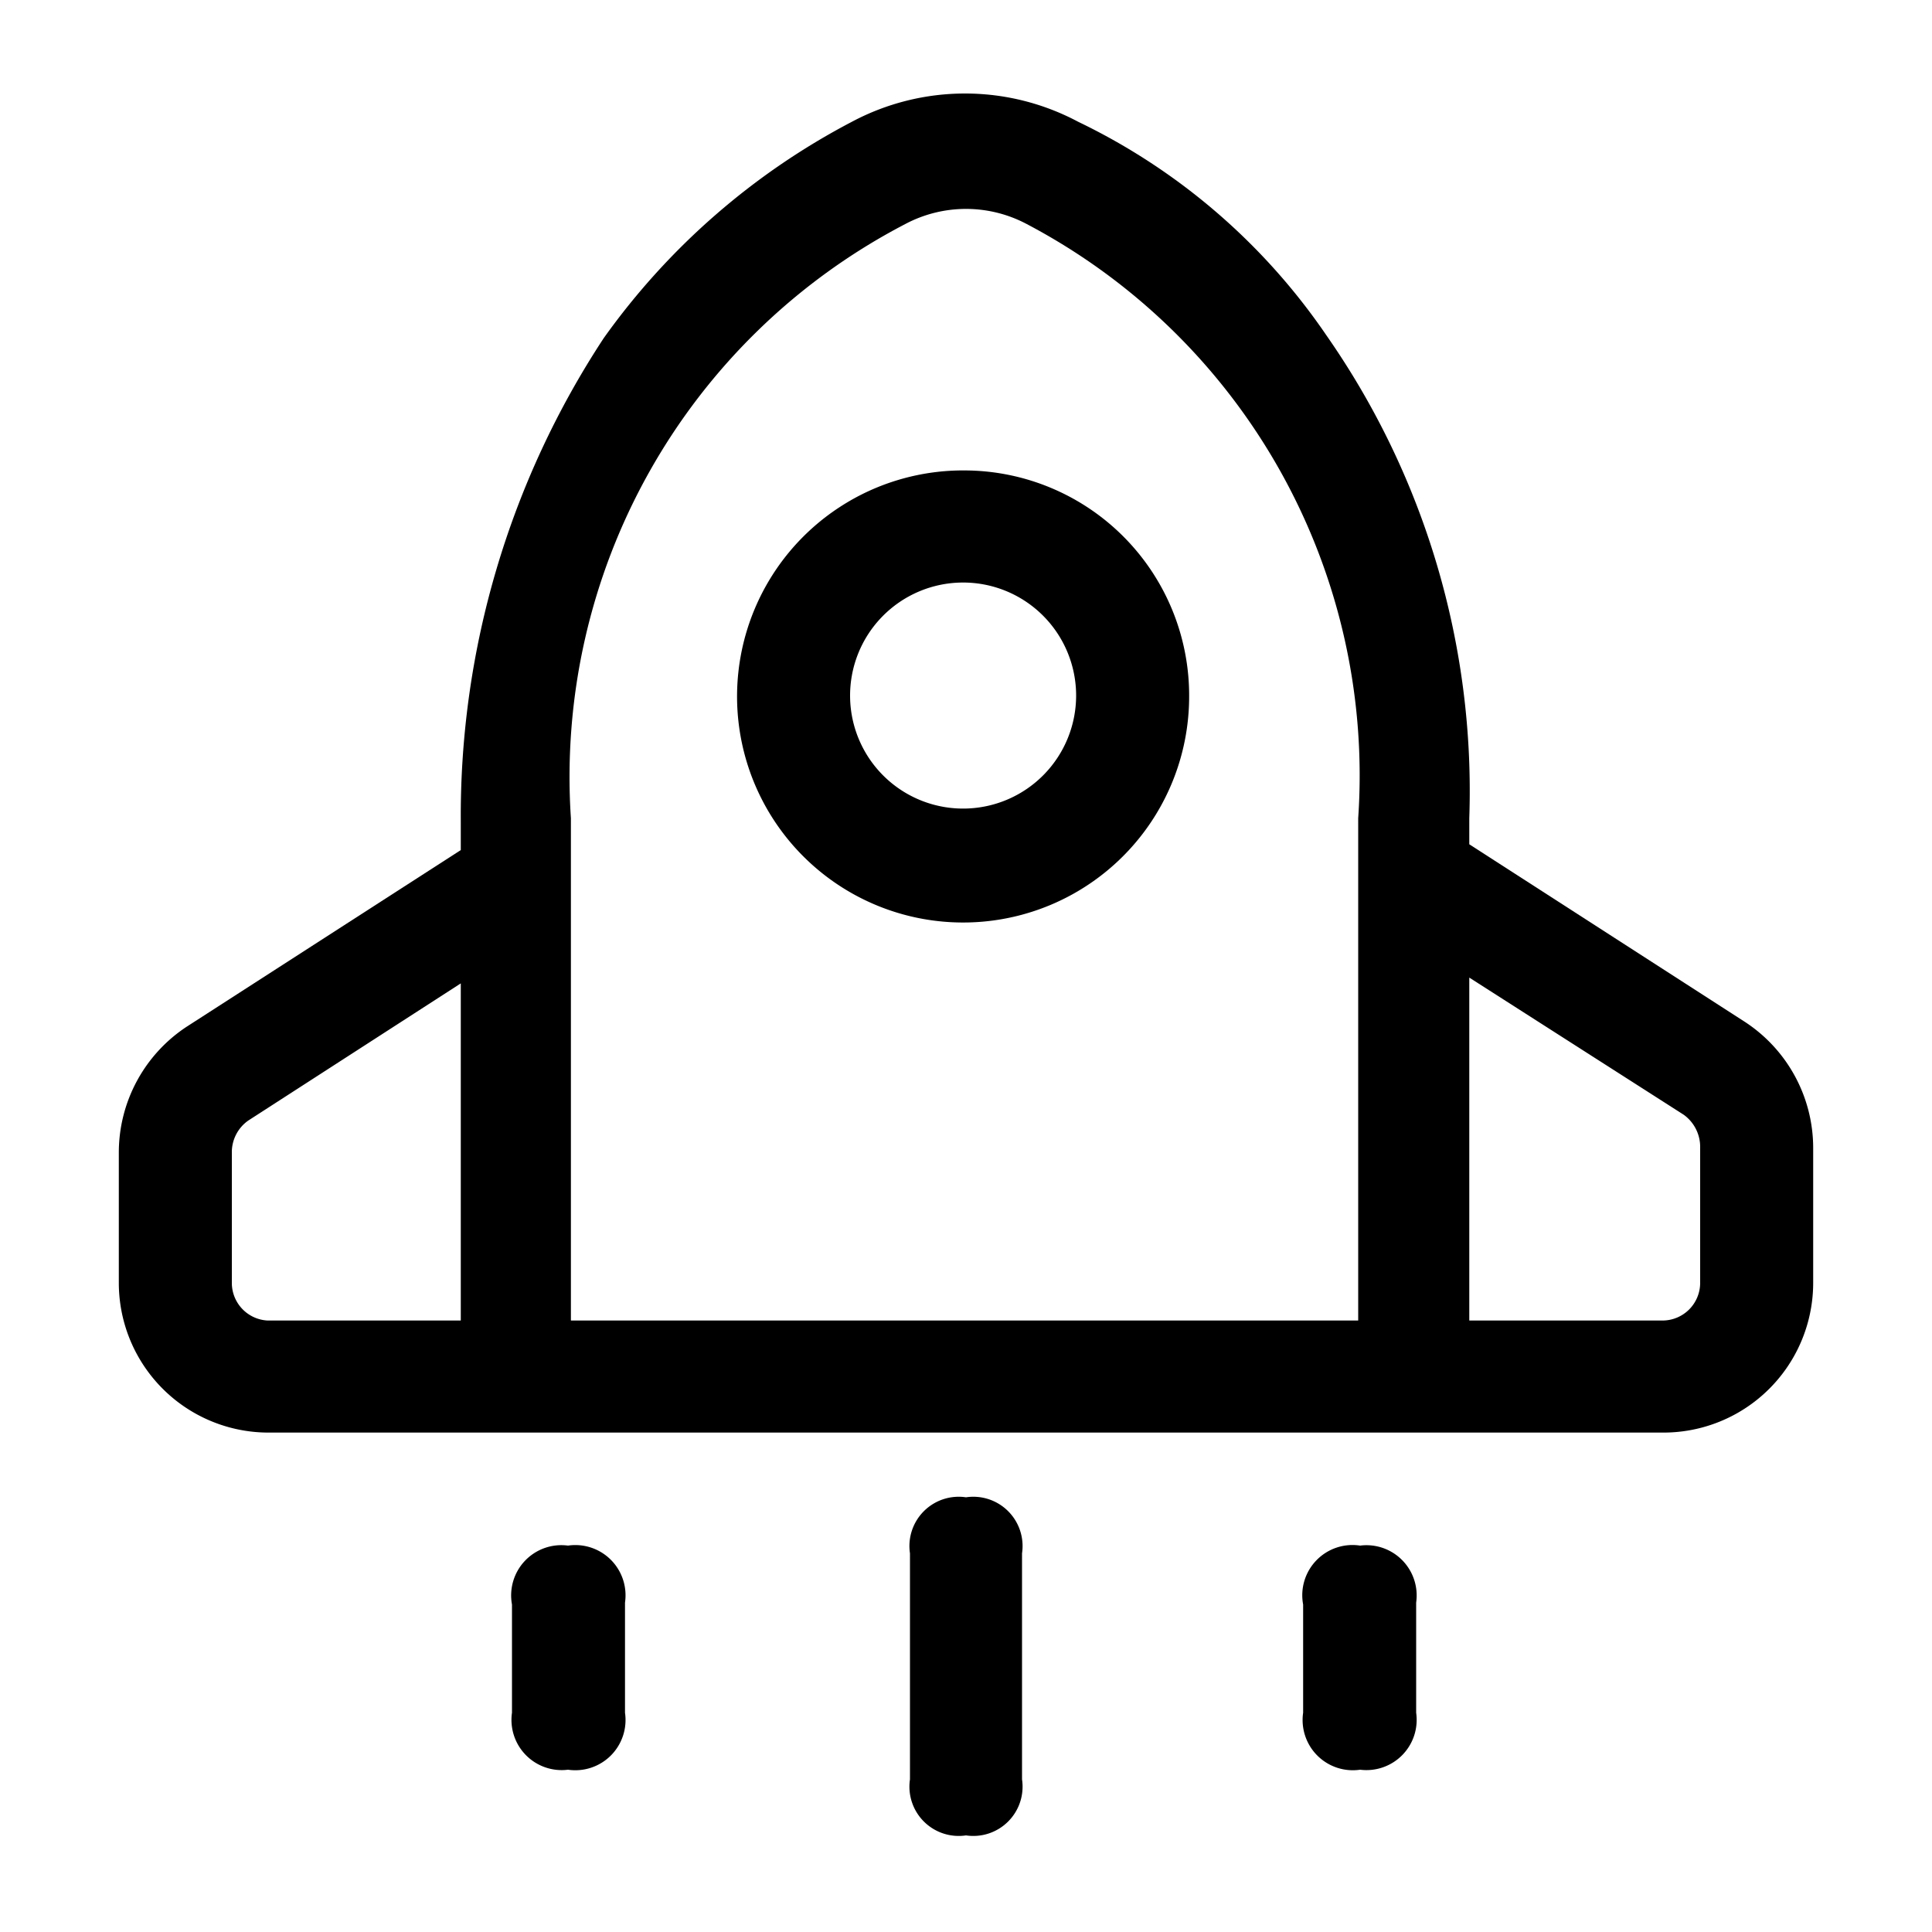
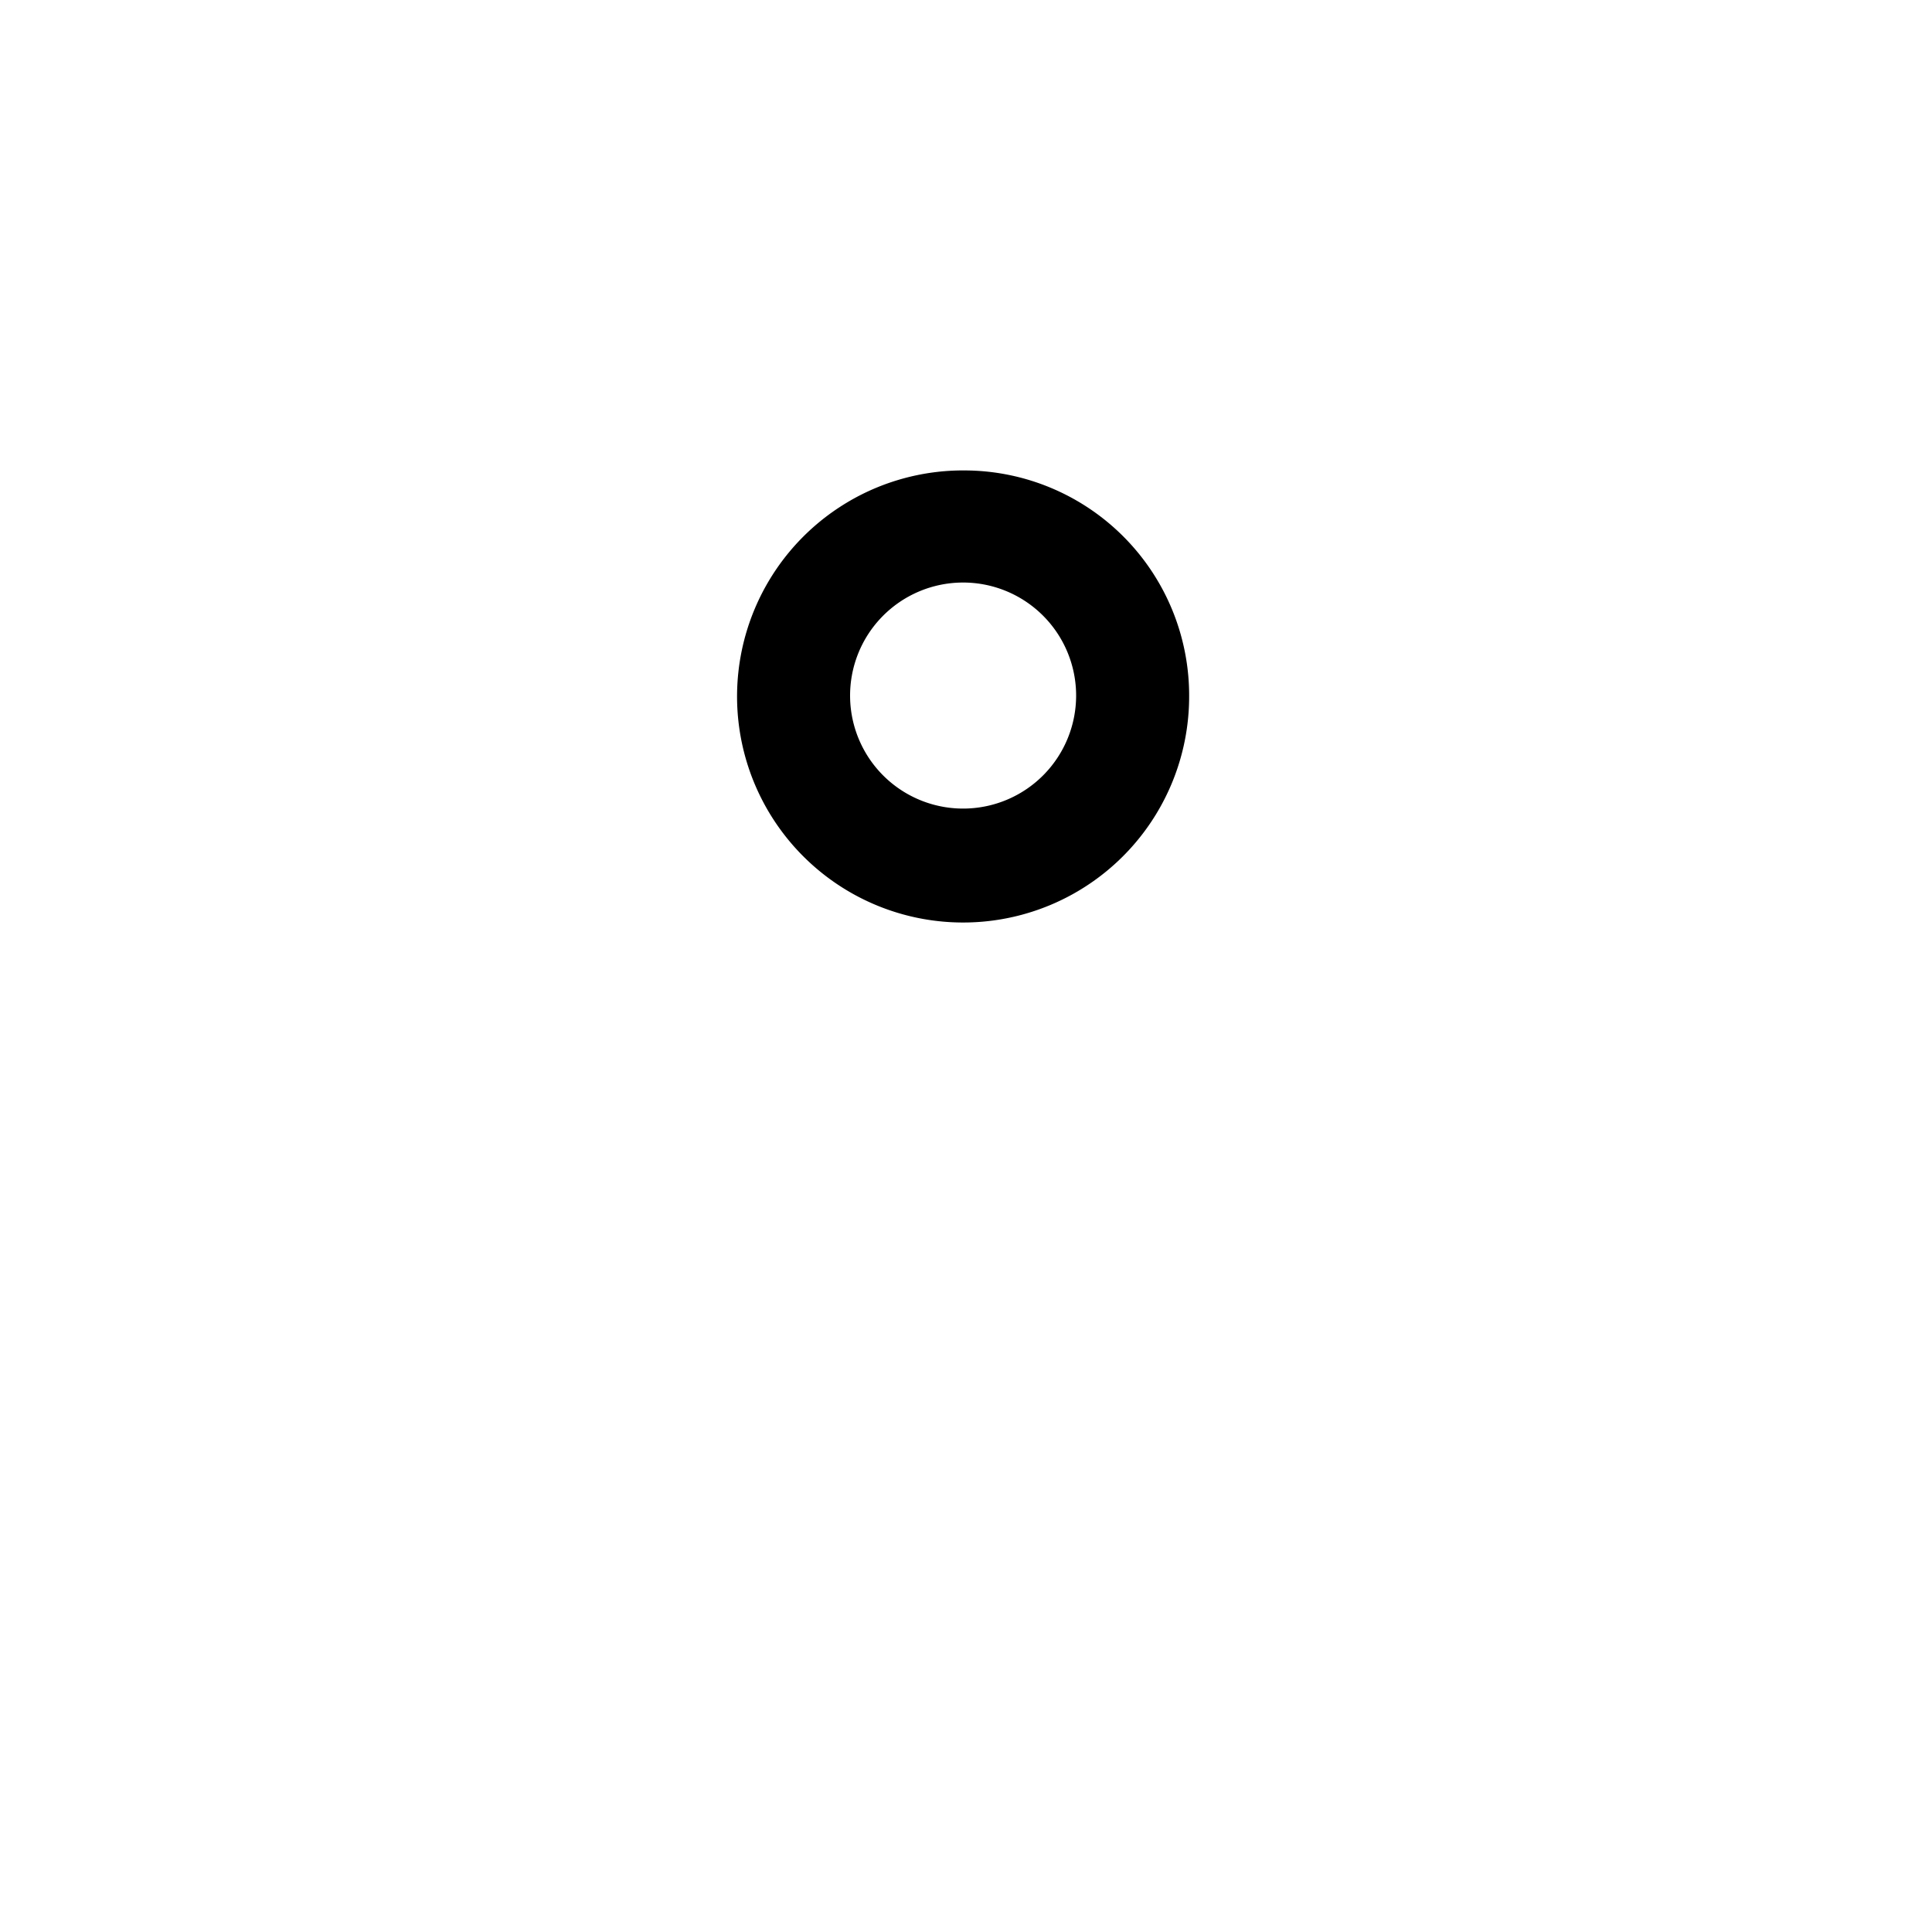
<svg xmlns="http://www.w3.org/2000/svg" id="图层_1" data-name="图层 1" viewBox="0 0 20 20">
  <title>画板 9</title>
-   <path d="M18.05,10.57,15.21,8.74V8.47a8.24,8.24,0,0,0-1.48-5,6.54,6.54,0,0,0-2.57-2.21,2.49,2.49,0,0,0-2.34,0A7.32,7.32,0,0,0,6.25,3.5a9,9,0,0,0-1.48,5V8.8L1.93,10.63a1.56,1.56,0,0,0-.7,1.3v1.35a1.55,1.55,0,0,0,1.56,1.55H17.21a1.55,1.55,0,0,0,1.56-1.55v-1.4a1.56,1.56,0,0,0-.72-1.31ZM2.4,13.28V11.93a.4.4,0,0,1,.17-.33l2.2-1.42v3.49h-2A.39.39,0,0,1,2.4,13.28Zm7.51.39h-4V8.47A6.45,6.45,0,0,1,9.37,2.32a1.34,1.34,0,0,1,1.26,0,6.45,6.45,0,0,1,3.43,6.15v5.2Zm7.69-.39a.39.39,0,0,1-.39.39h-2V10.12l2.22,1.42a.41.41,0,0,1,.17.34Z" />
-   <path d="M10,15.5h0a.51.51,0,0,1,.58.58v2.34A.51.51,0,0,1,10,19h0a.51.51,0,0,1-.58-.58V16.08A.51.51,0,0,1,10,15.5Z" />
-   <path d="M5.88,16h0a.52.52,0,0,1,.59.59v1.14a.52.52,0,0,1-.59.59h0a.52.52,0,0,1-.58-.59V16.61A.52.52,0,0,1,5.88,16Z" />
-   <path d="M14.08,16h0a.52.52,0,0,1,.58.59v1.14a.52.52,0,0,1-.58.59h0a.52.52,0,0,1-.59-.59V16.61A.52.52,0,0,1,14.08,16Z" />
  <path d="M10,4.87A2.34,2.34,0,1,0,12.31,7.2,2.33,2.33,0,0,0,10,4.87Zm0,3.5A1.17,1.17,0,1,1,11.14,7.2,1.17,1.17,0,0,1,10,8.37Z" />
</svg>